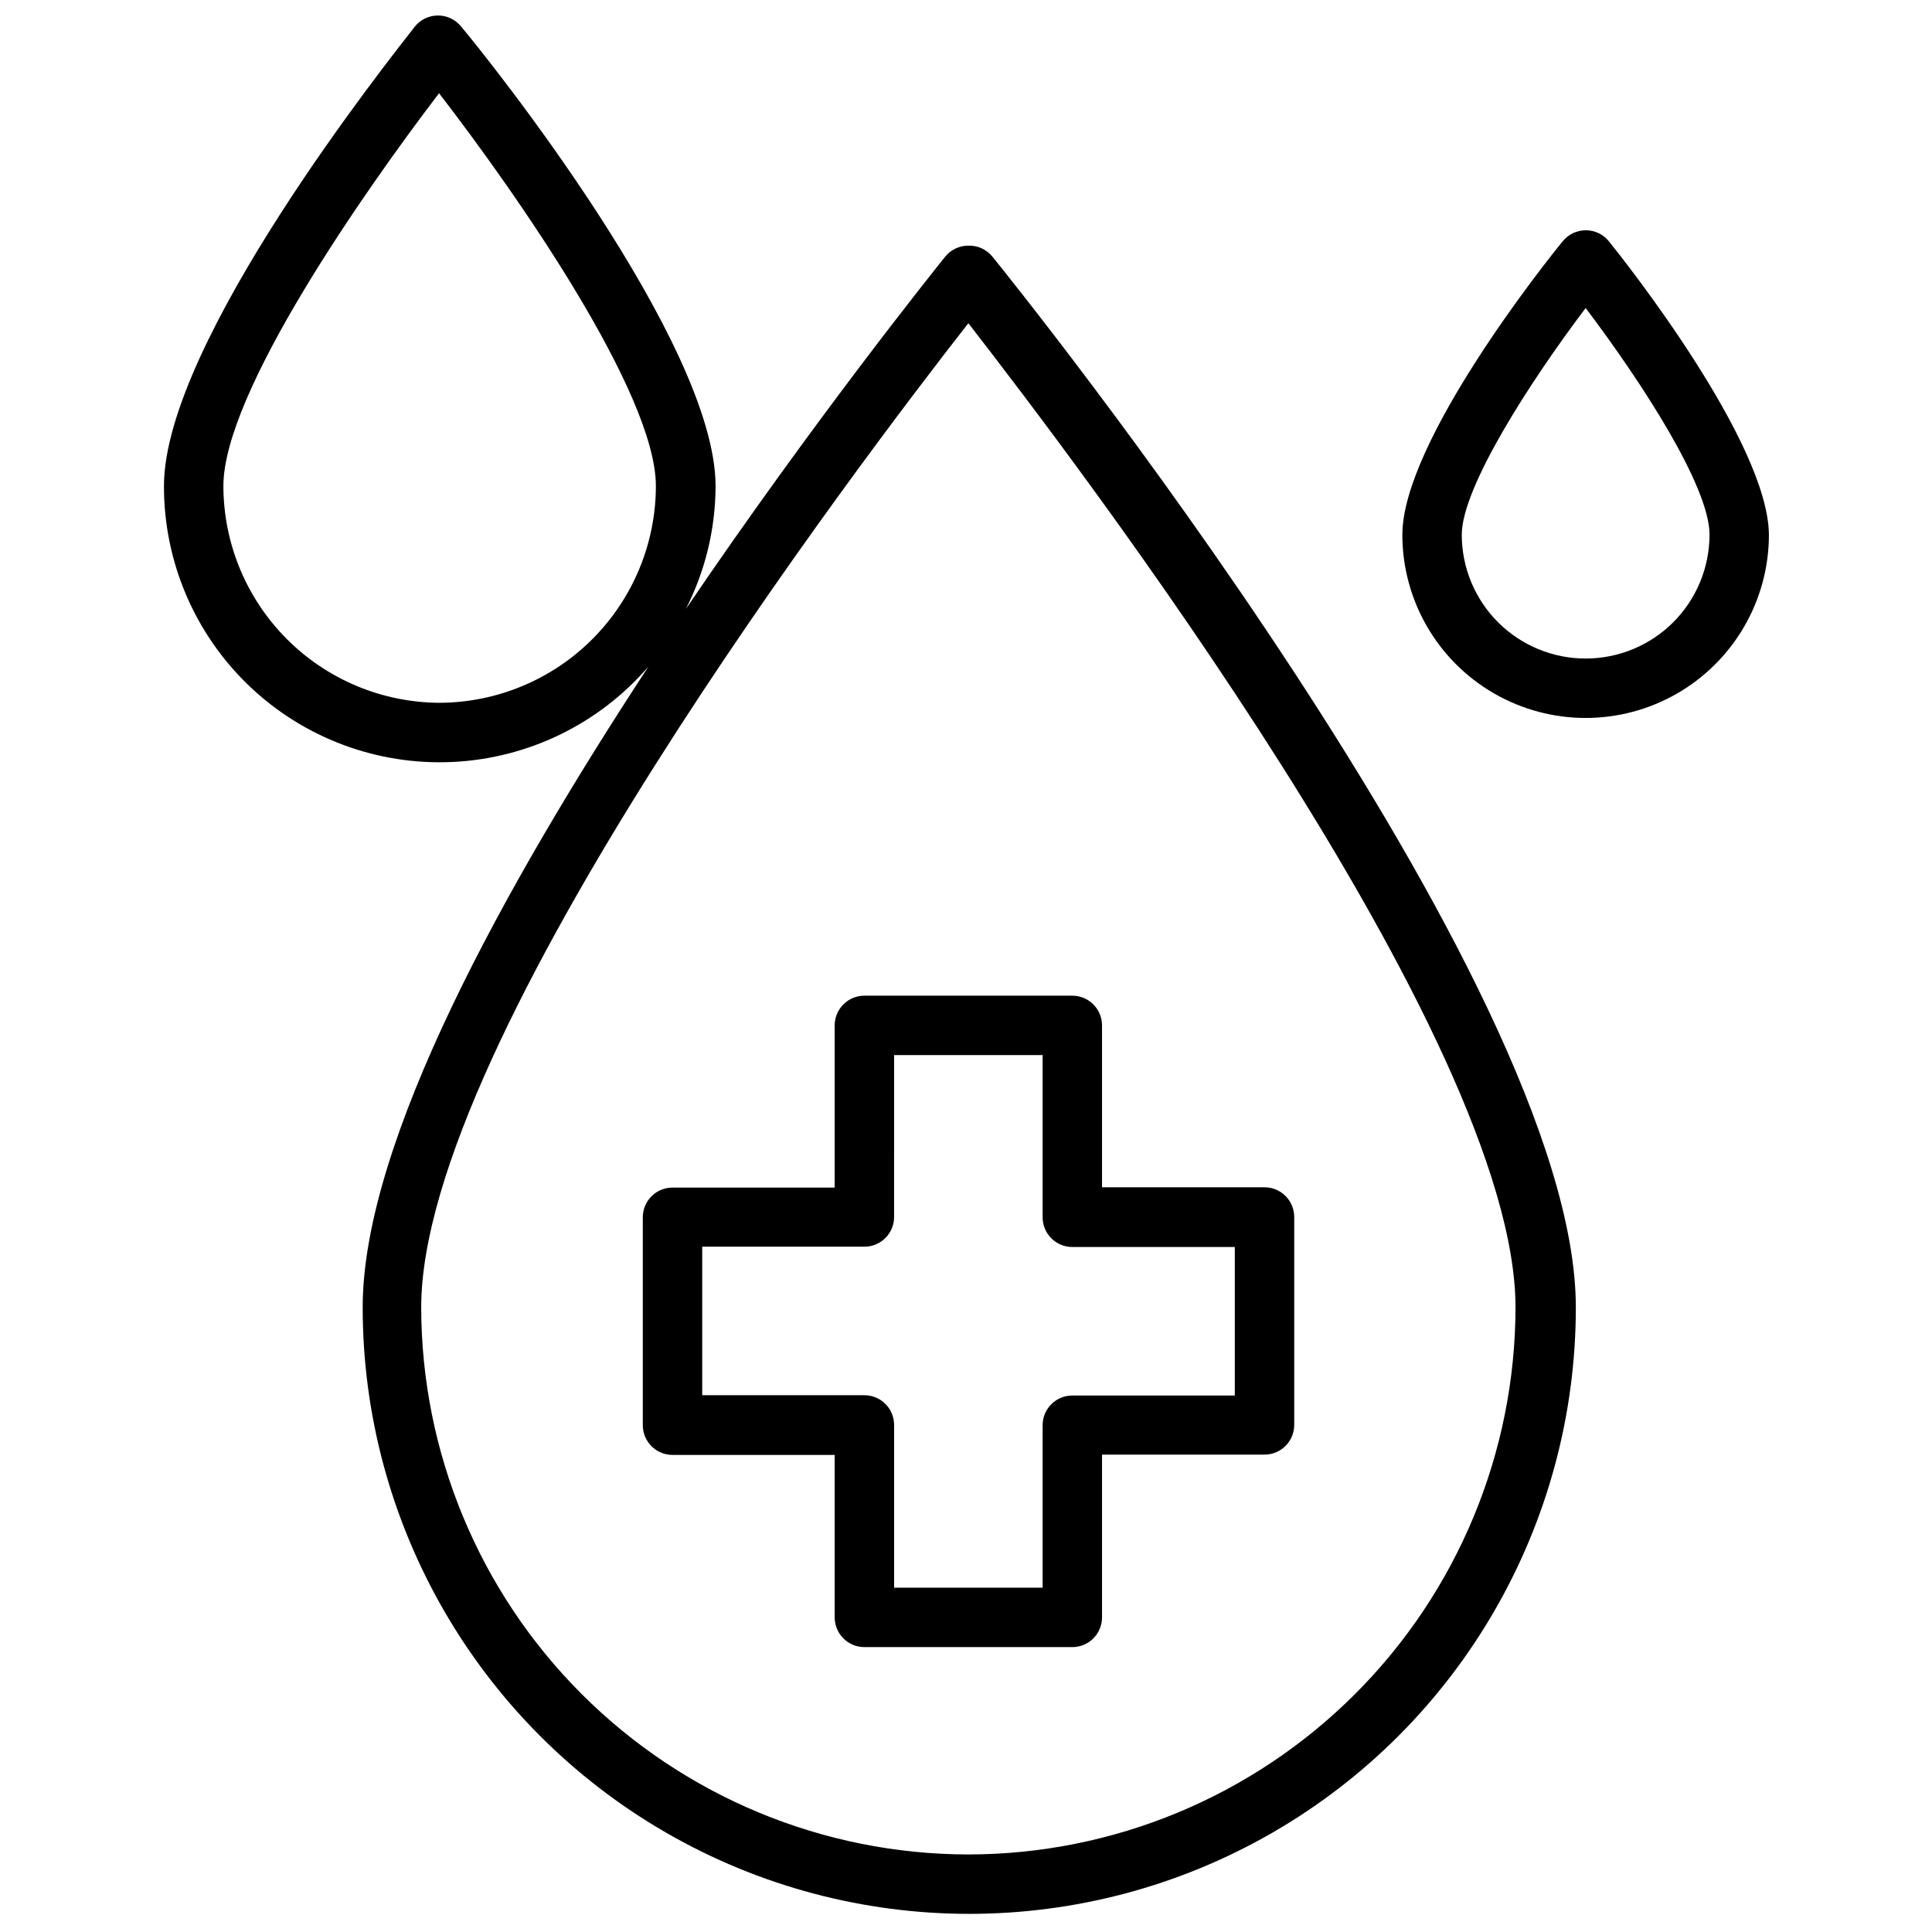
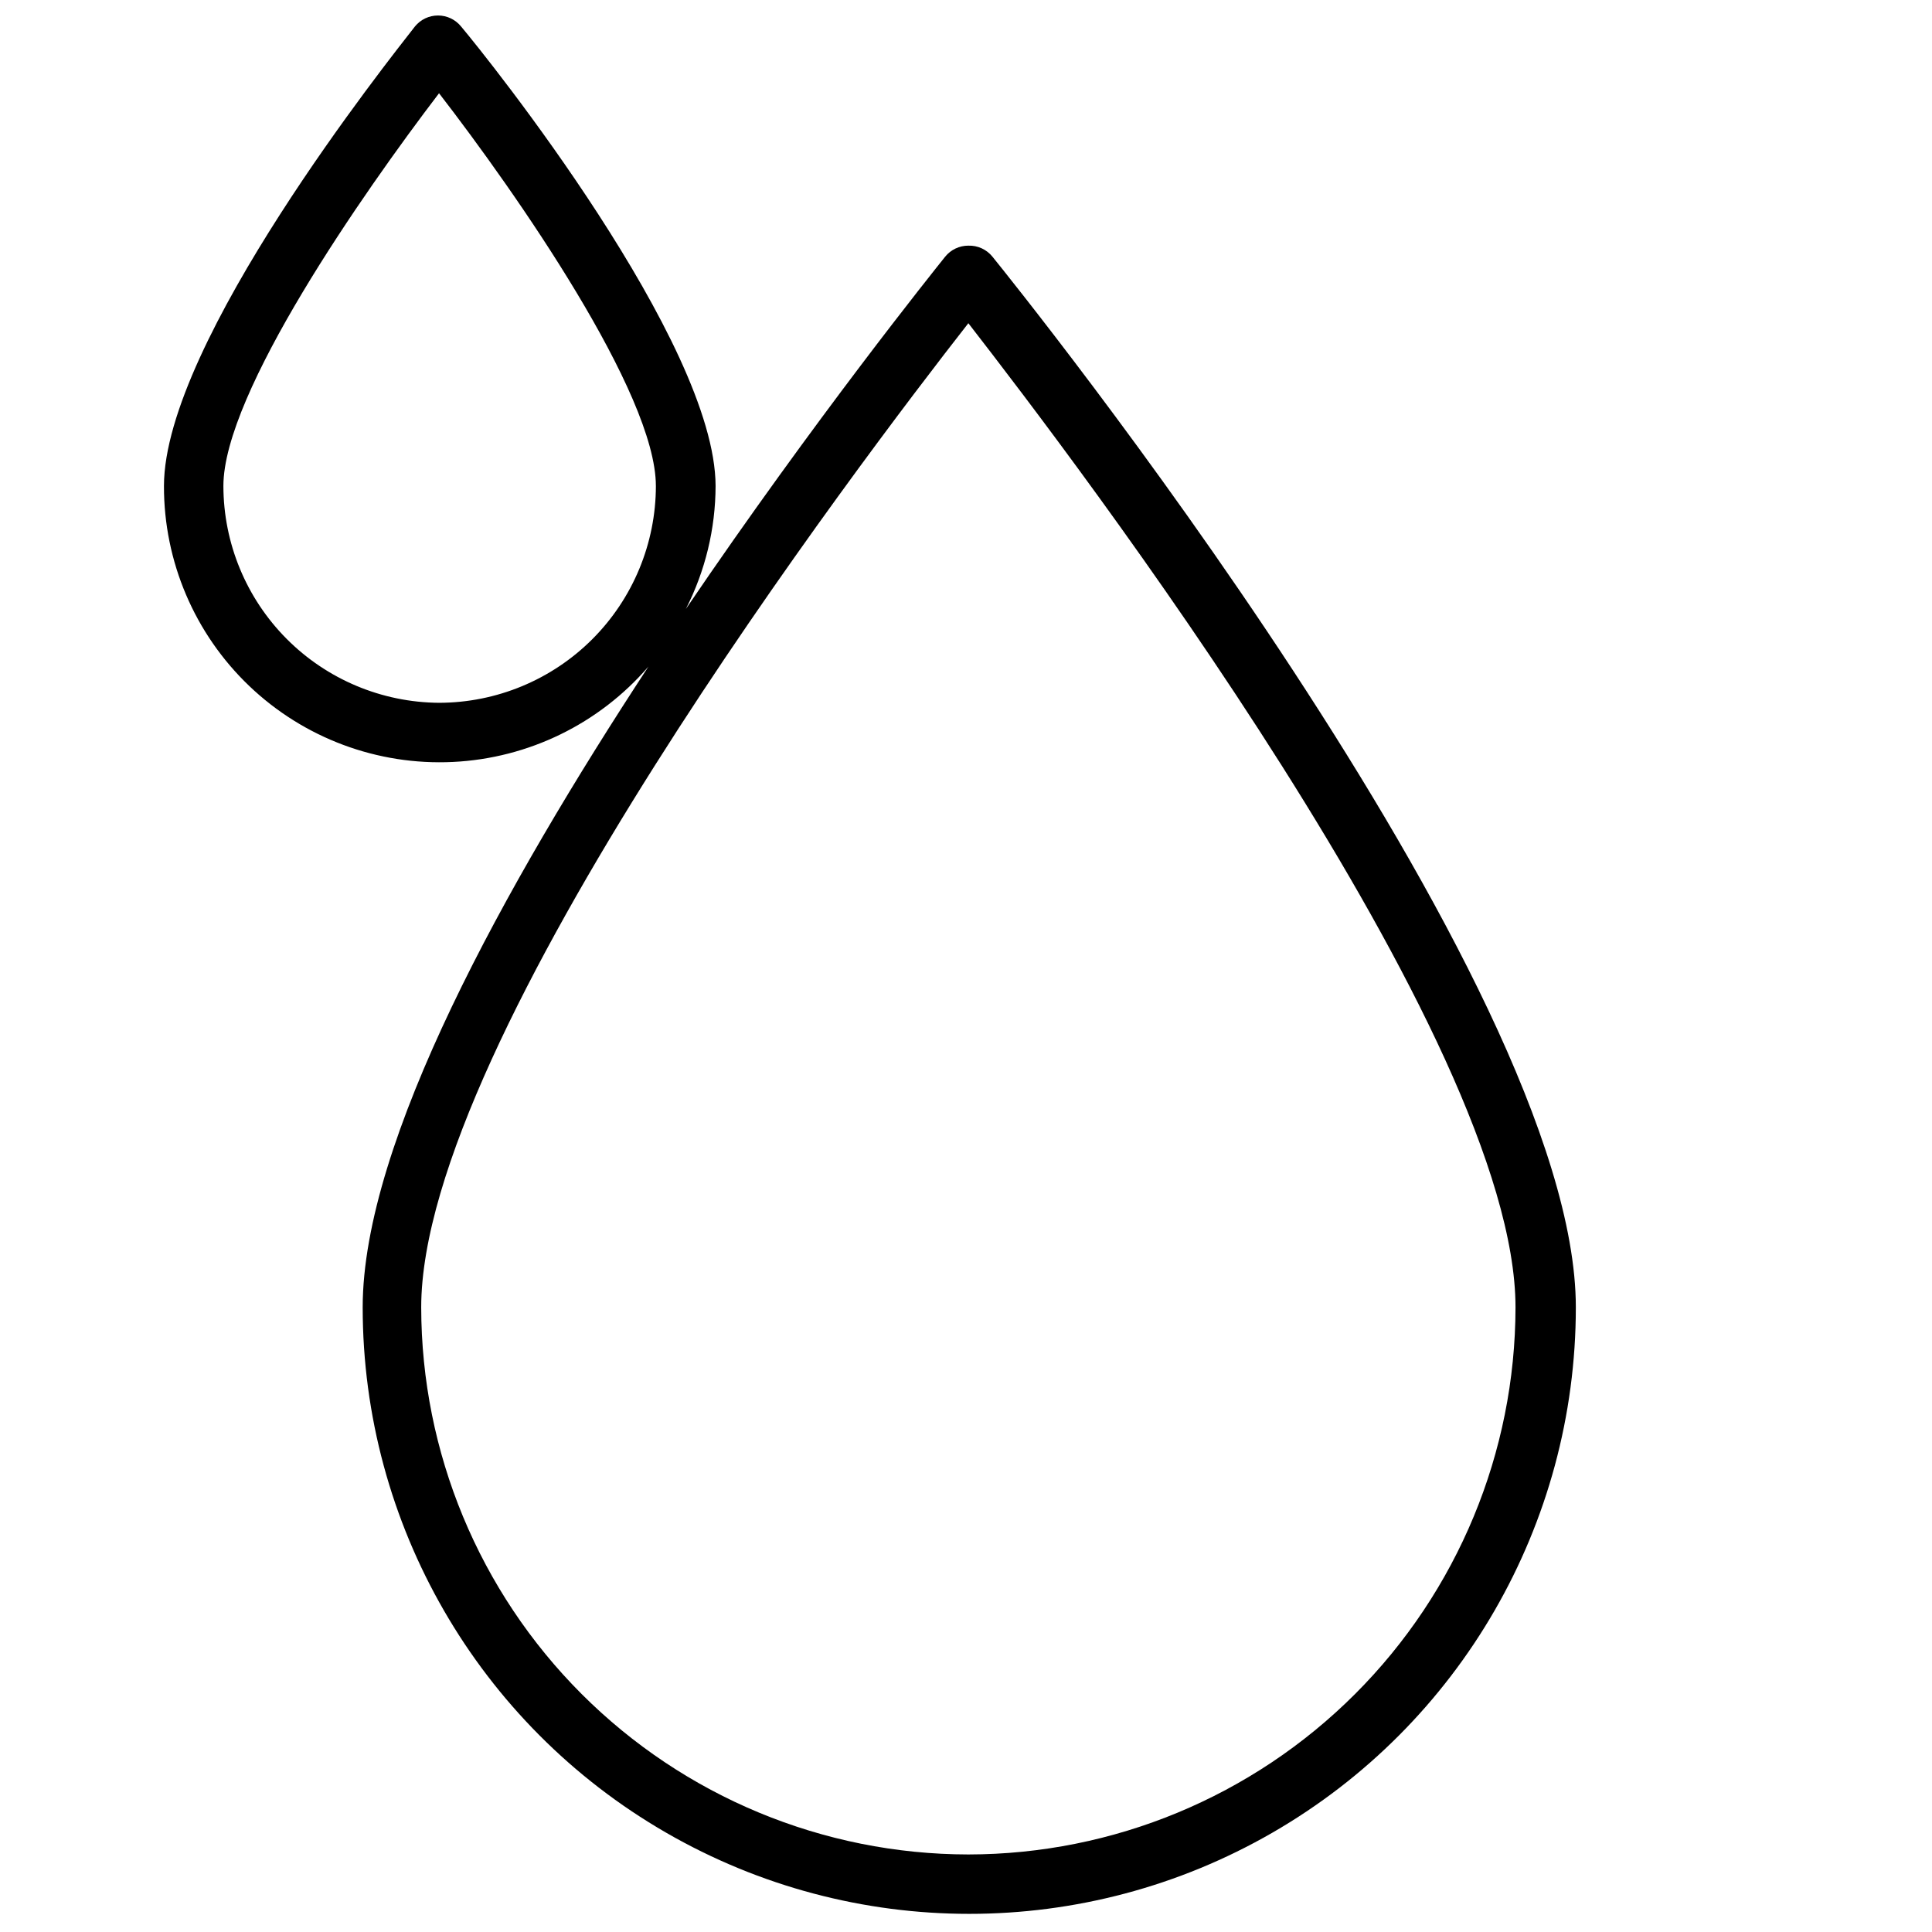
<svg xmlns="http://www.w3.org/2000/svg" width="800px" height="800px" version="1.1" viewBox="144 144 512 512">
  <defs>
    <clipPath id="a">
      <path d="m187 148.09h375v503.81h-375z" />
    </clipPath>
  </defs>
  <g clip-path="url(#a)">
    <path d="m400.63 209.1c-2.383-0.008-4.641 1.062-6.141 2.914-2.832 3.543-34.637 43.141-68.723 93.363v-0.004c5.148-10.094 7.844-21.258 7.871-32.59-0.078-38.098-60.301-113.28-67.461-121.78-1.496-1.836-3.738-2.898-6.102-2.898-2.367 0-4.606 1.062-6.102 2.898-6.613 8.5-66.52 83.68-66.52 121.78-0.047 20.023 8.125 39.188 22.605 53.012 14.48 13.828 34 21.105 54 20.129 19.996-0.973 38.719-10.109 51.789-25.277-38.102 58.094-75.73 125.95-75.73 169.8 0 57.43 30.641 110.5 80.375 139.21 49.734 28.715 111.01 28.715 160.75 0s80.371-81.781 80.371-139.21c0-86.594-148.31-270.64-154.61-278.43-1.551-1.918-3.91-2.996-6.375-2.914zm-140.28 121.15c-15.18-0.105-29.703-6.203-40.406-16.965-10.707-10.766-16.723-25.324-16.742-40.504 0-24.559 36.84-77.461 57.148-104.07 20.387 26.371 57.465 79.508 57.465 104.07h0.004c-0.023 15.234-6.082 29.84-16.855 40.613-10.773 10.773-25.379 16.832-40.613 16.855zm140.28 305.2c-38.445-0.039-75.301-15.332-102.49-42.516-27.184-27.184-42.473-64.043-42.516-102.48 0-71.242 116.74-224.67 145-260.8 28.34 36.527 145 189.48 145 260.8-0.043 38.441-15.332 75.301-42.52 102.48-27.184 27.184-64.039 42.477-102.48 42.516z" />
  </g>
-   <path d="m365.2 415.74v42.98h-42.98c-4.348 0-7.871 3.527-7.871 7.875v55.105-0.004c0 2.09 0.828 4.09 2.305 5.566s3.481 2.305 5.566 2.305h42.98v43.062c0 2.086 0.832 4.09 2.309 5.566 1.473 1.477 3.477 2.305 5.566 2.305h55.105-0.004c2.09 0 4.09-0.828 5.566-2.305 1.477-1.477 2.305-3.481 2.305-5.566v-43.141h43.062c2.086 0 4.09-0.828 5.566-2.305 1.477-1.477 2.305-3.477 2.305-5.566v-55.105c0-2.086-0.828-4.09-2.305-5.566-1.477-1.477-3.481-2.305-5.566-2.305h-43.062v-42.902c0-2.086-0.828-4.09-2.305-5.566-1.477-1.477-3.477-2.305-5.566-2.305h-55.105 0.004c-4.348 0-7.875 3.523-7.875 7.871zm15.742 50.852 0.004-42.98h39.359v42.984c0 2.086 0.828 4.09 2.305 5.566 1.477 1.473 3.481 2.305 5.566 2.305h43.059v39.359h-43.059c-4.348 0-7.871 3.523-7.871 7.871v43.059h-39.359v-43.137c0-2.086-0.832-4.09-2.309-5.566-1.473-1.477-3.477-2.305-5.562-2.305h-42.984v-39.359h42.984c4.344 0 7.871-3.527 7.871-7.875z" />
-   <path d="m570.35 207.92c-1.492-1.836-3.734-2.898-6.098-2.898-2.367 0-4.609 1.062-6.102 2.898-4.41 5.352-42.508 53.215-42.508 77.777l-0.004-0.004c0 17.355 9.258 33.387 24.285 42.066 15.031 8.676 33.543 8.676 48.57 0 15.031-8.68 24.289-24.711 24.289-42.066-0.238-24.559-38.102-72.422-42.434-77.773zm-6.141 110.6c-8.703 0-17.055-3.457-23.211-9.613s-9.613-14.508-9.613-23.215c0-12.516 18.184-40.699 32.828-60.062 14.641 19.363 32.828 47.23 32.828 60.062h-0.004c0 8.707-3.457 17.059-9.613 23.215s-14.508 9.613-23.215 9.613z" />
</svg>